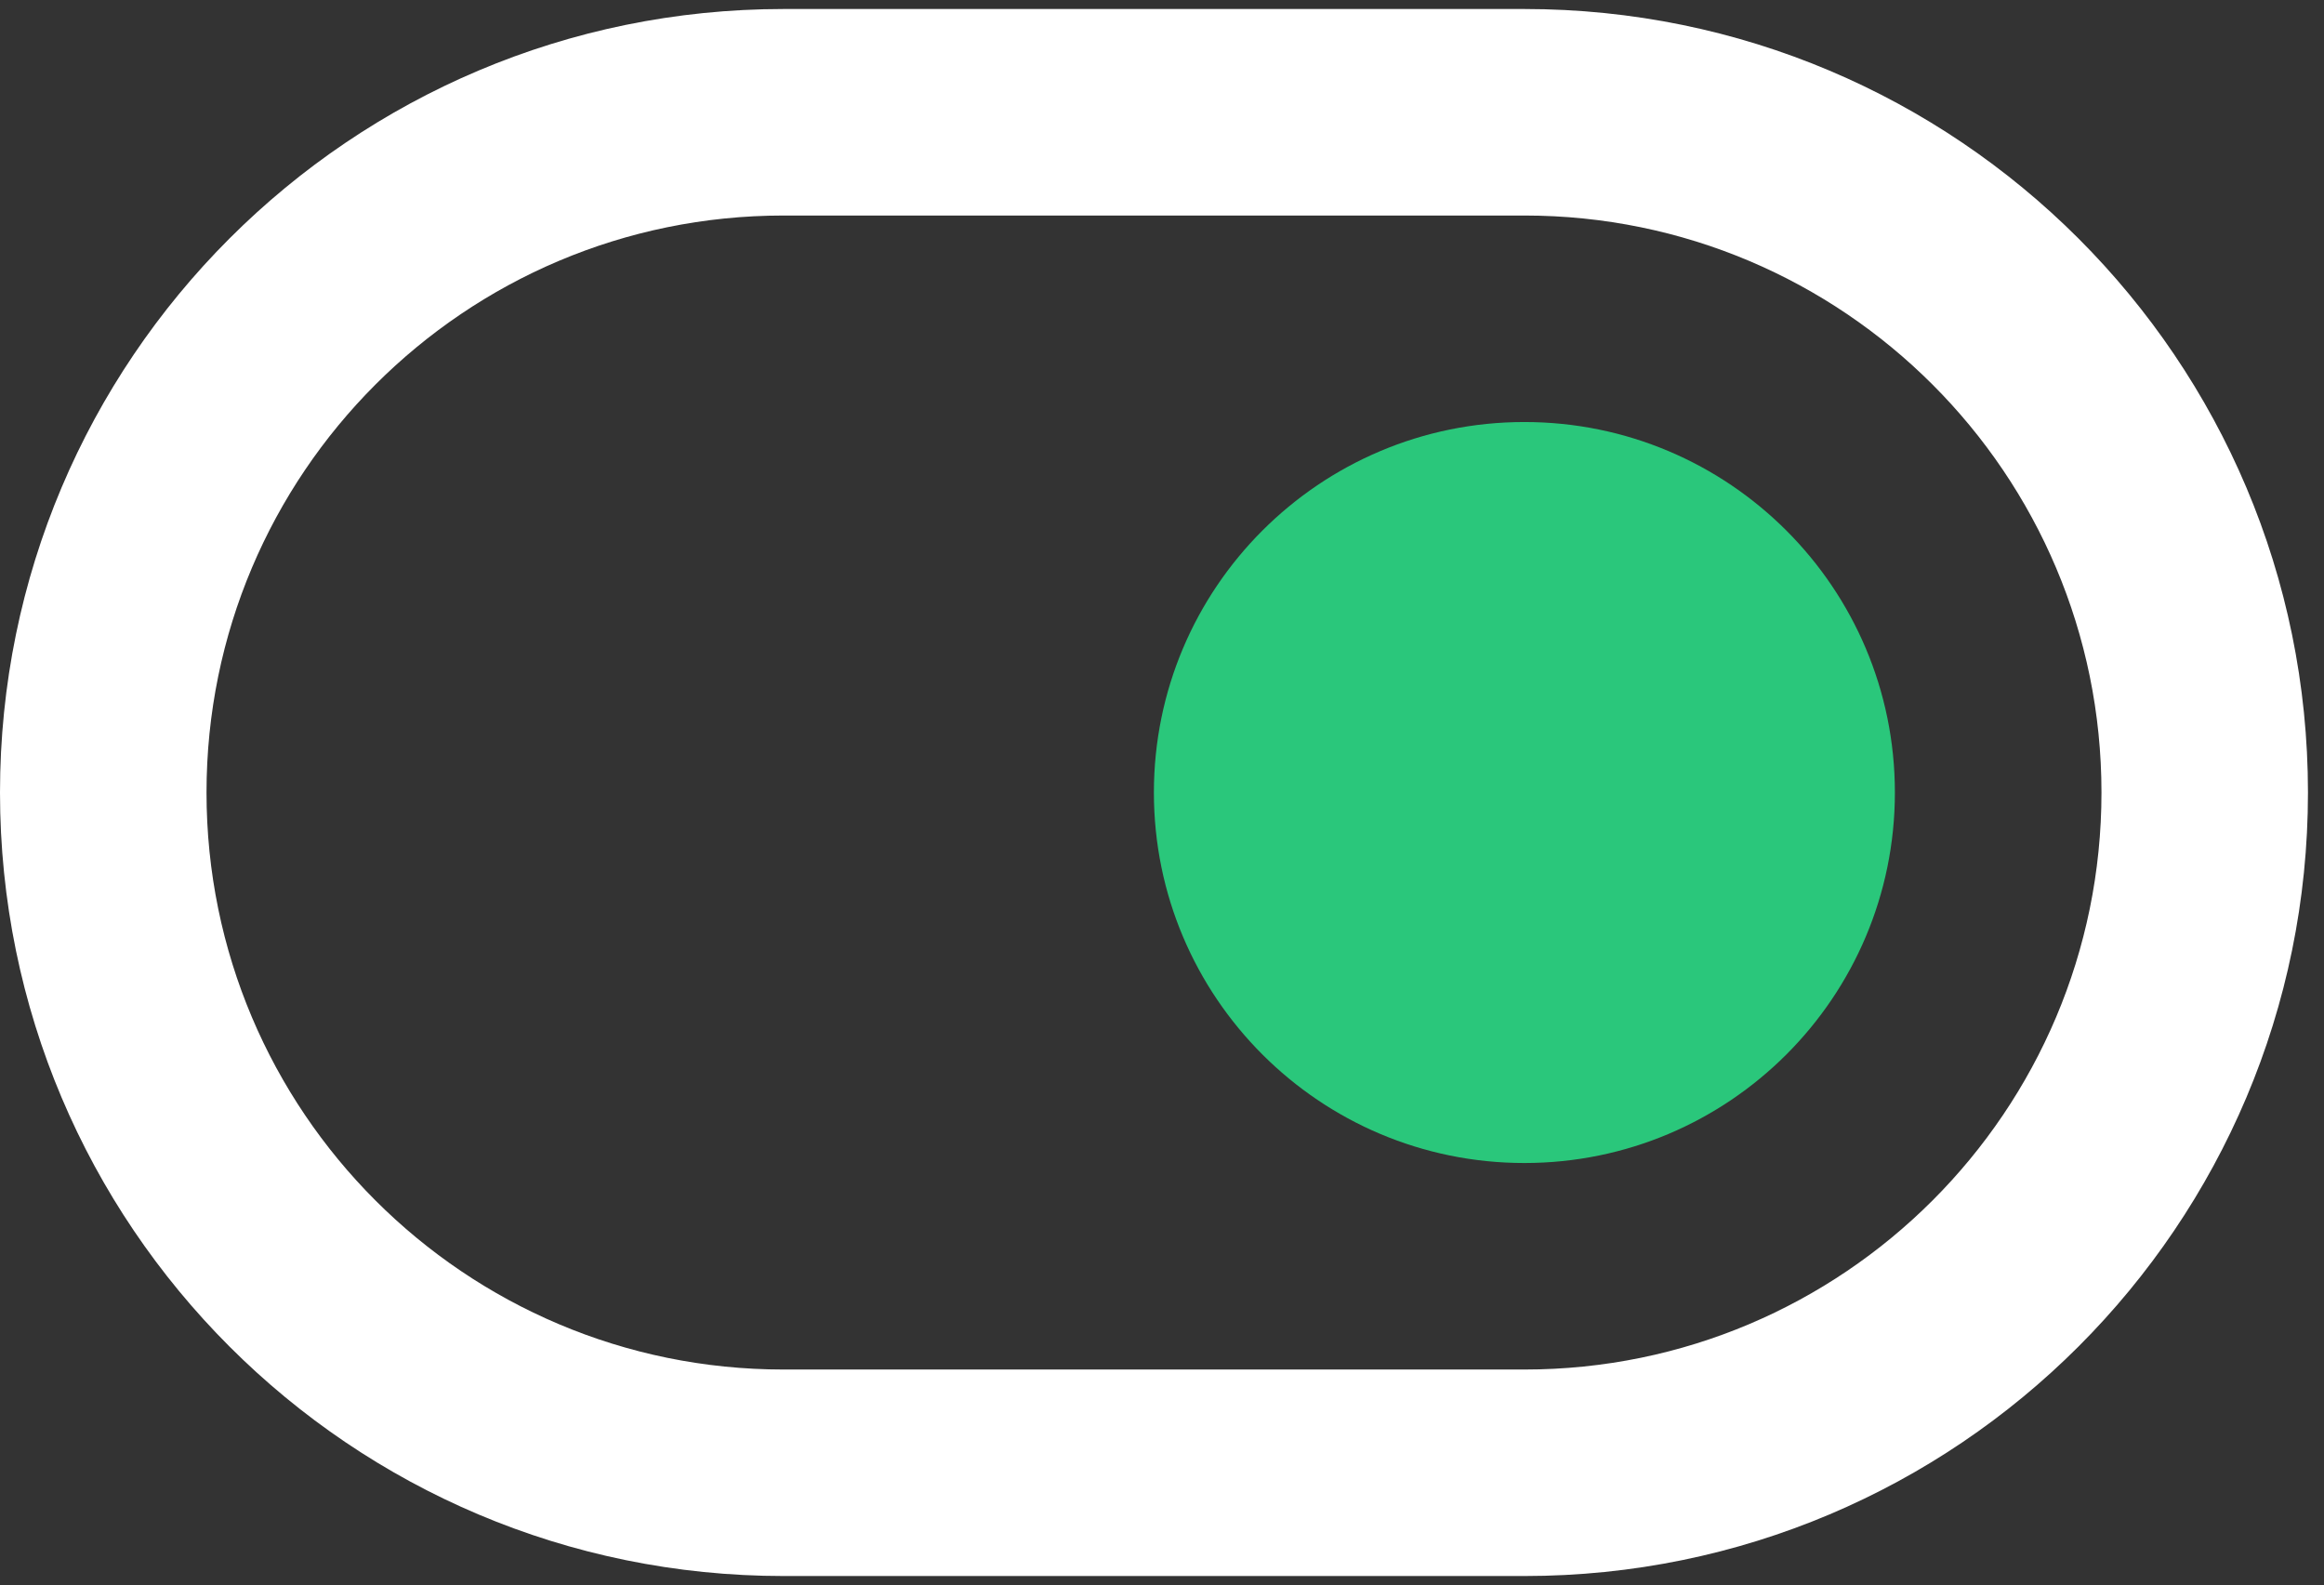
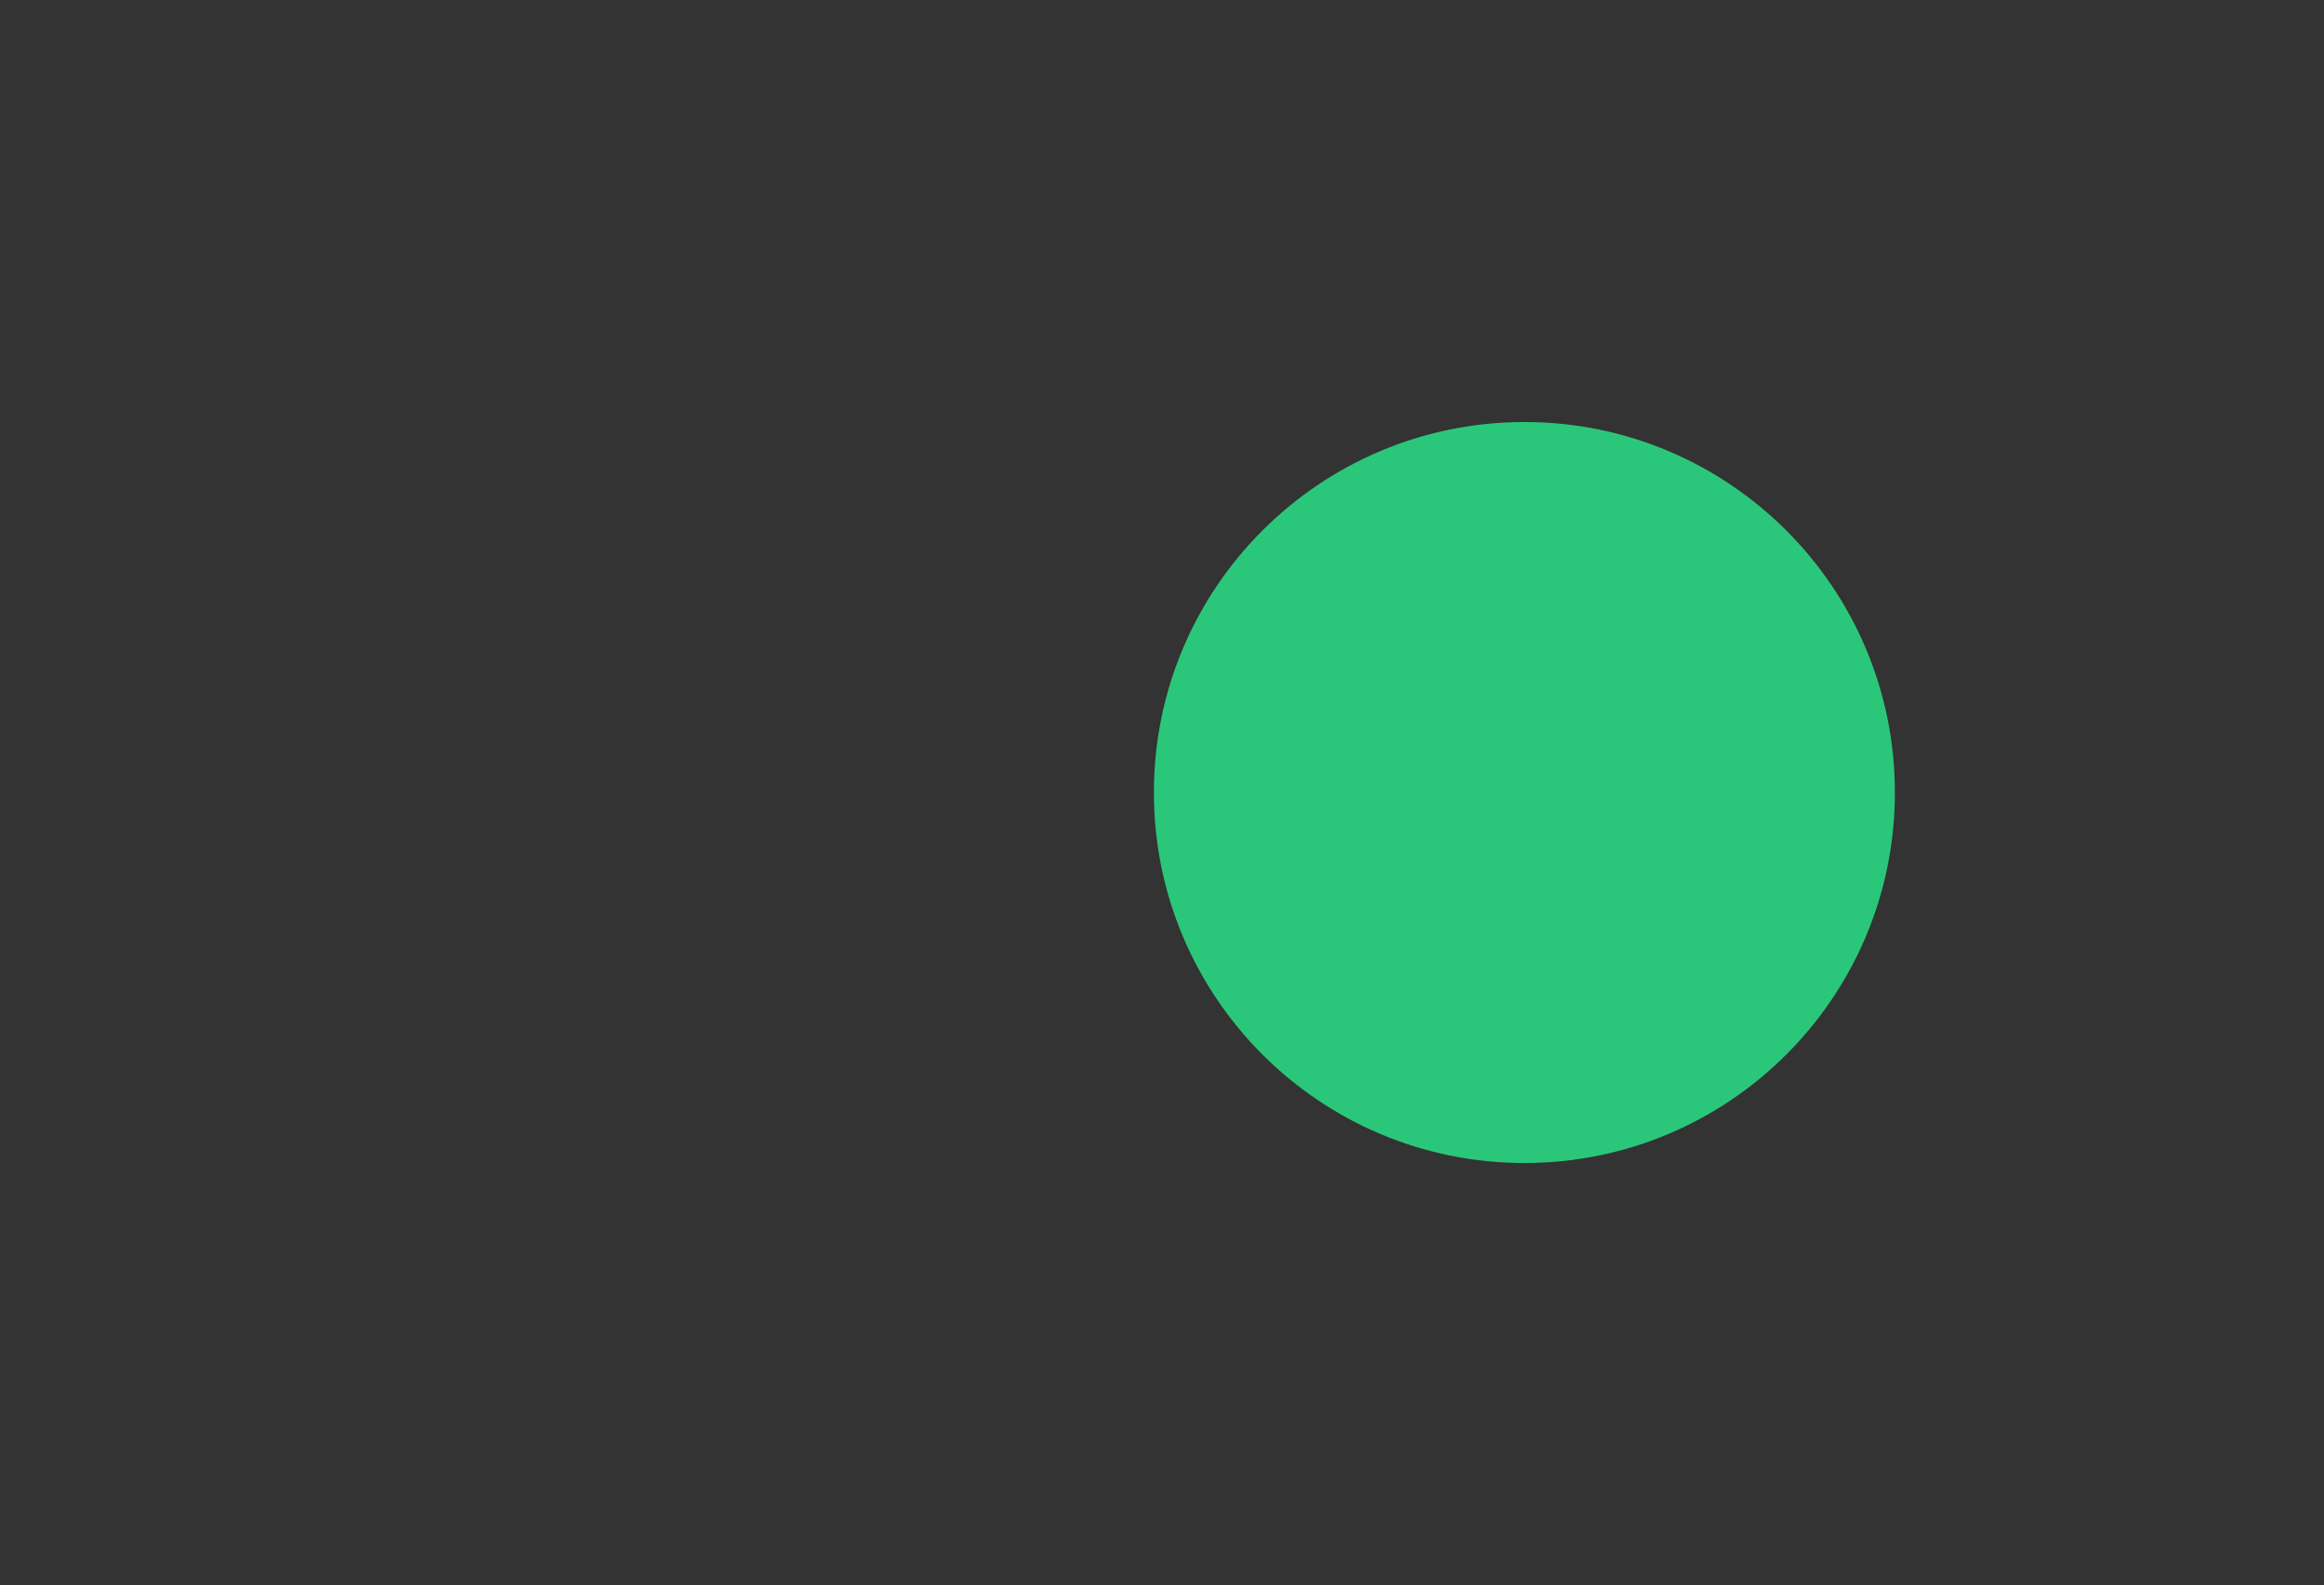
<svg xmlns="http://www.w3.org/2000/svg" width="129" height="88" viewBox="0 0 129 88" fill="none">
  <rect x="0" y="0" width="129" height="88" fill="#333333" stroke="none" />
  <path d="M105.181 43.99C105.181 55.348 95.973 64.555 84.615 64.555C73.258 64.555 64.05 55.348 64.05 43.99C64.05 32.633 73.258 23.425 84.615 23.425C95.973 23.425 105.181 32.633 105.181 43.99Z" fill="#2AC77B" />
-   <path fill-rule="evenodd" clip-rule="evenodd" d="M84.62 11.963H43.49C25.802 11.963 11.463 26.302 11.463 43.99C11.463 61.678 25.802 76.018 43.49 76.018H84.62C102.309 76.018 116.648 61.678 116.648 43.99C116.648 26.302 102.309 11.963 84.62 11.963ZM43.49 0.5C19.471 0.5 0 19.971 0 43.99C0 68.009 19.471 87.48 43.49 87.48H84.62C108.639 87.48 128.11 68.009 128.11 43.99C128.11 19.971 108.639 0.5 84.62 0.5H43.49Z" fill="white" />
</svg>